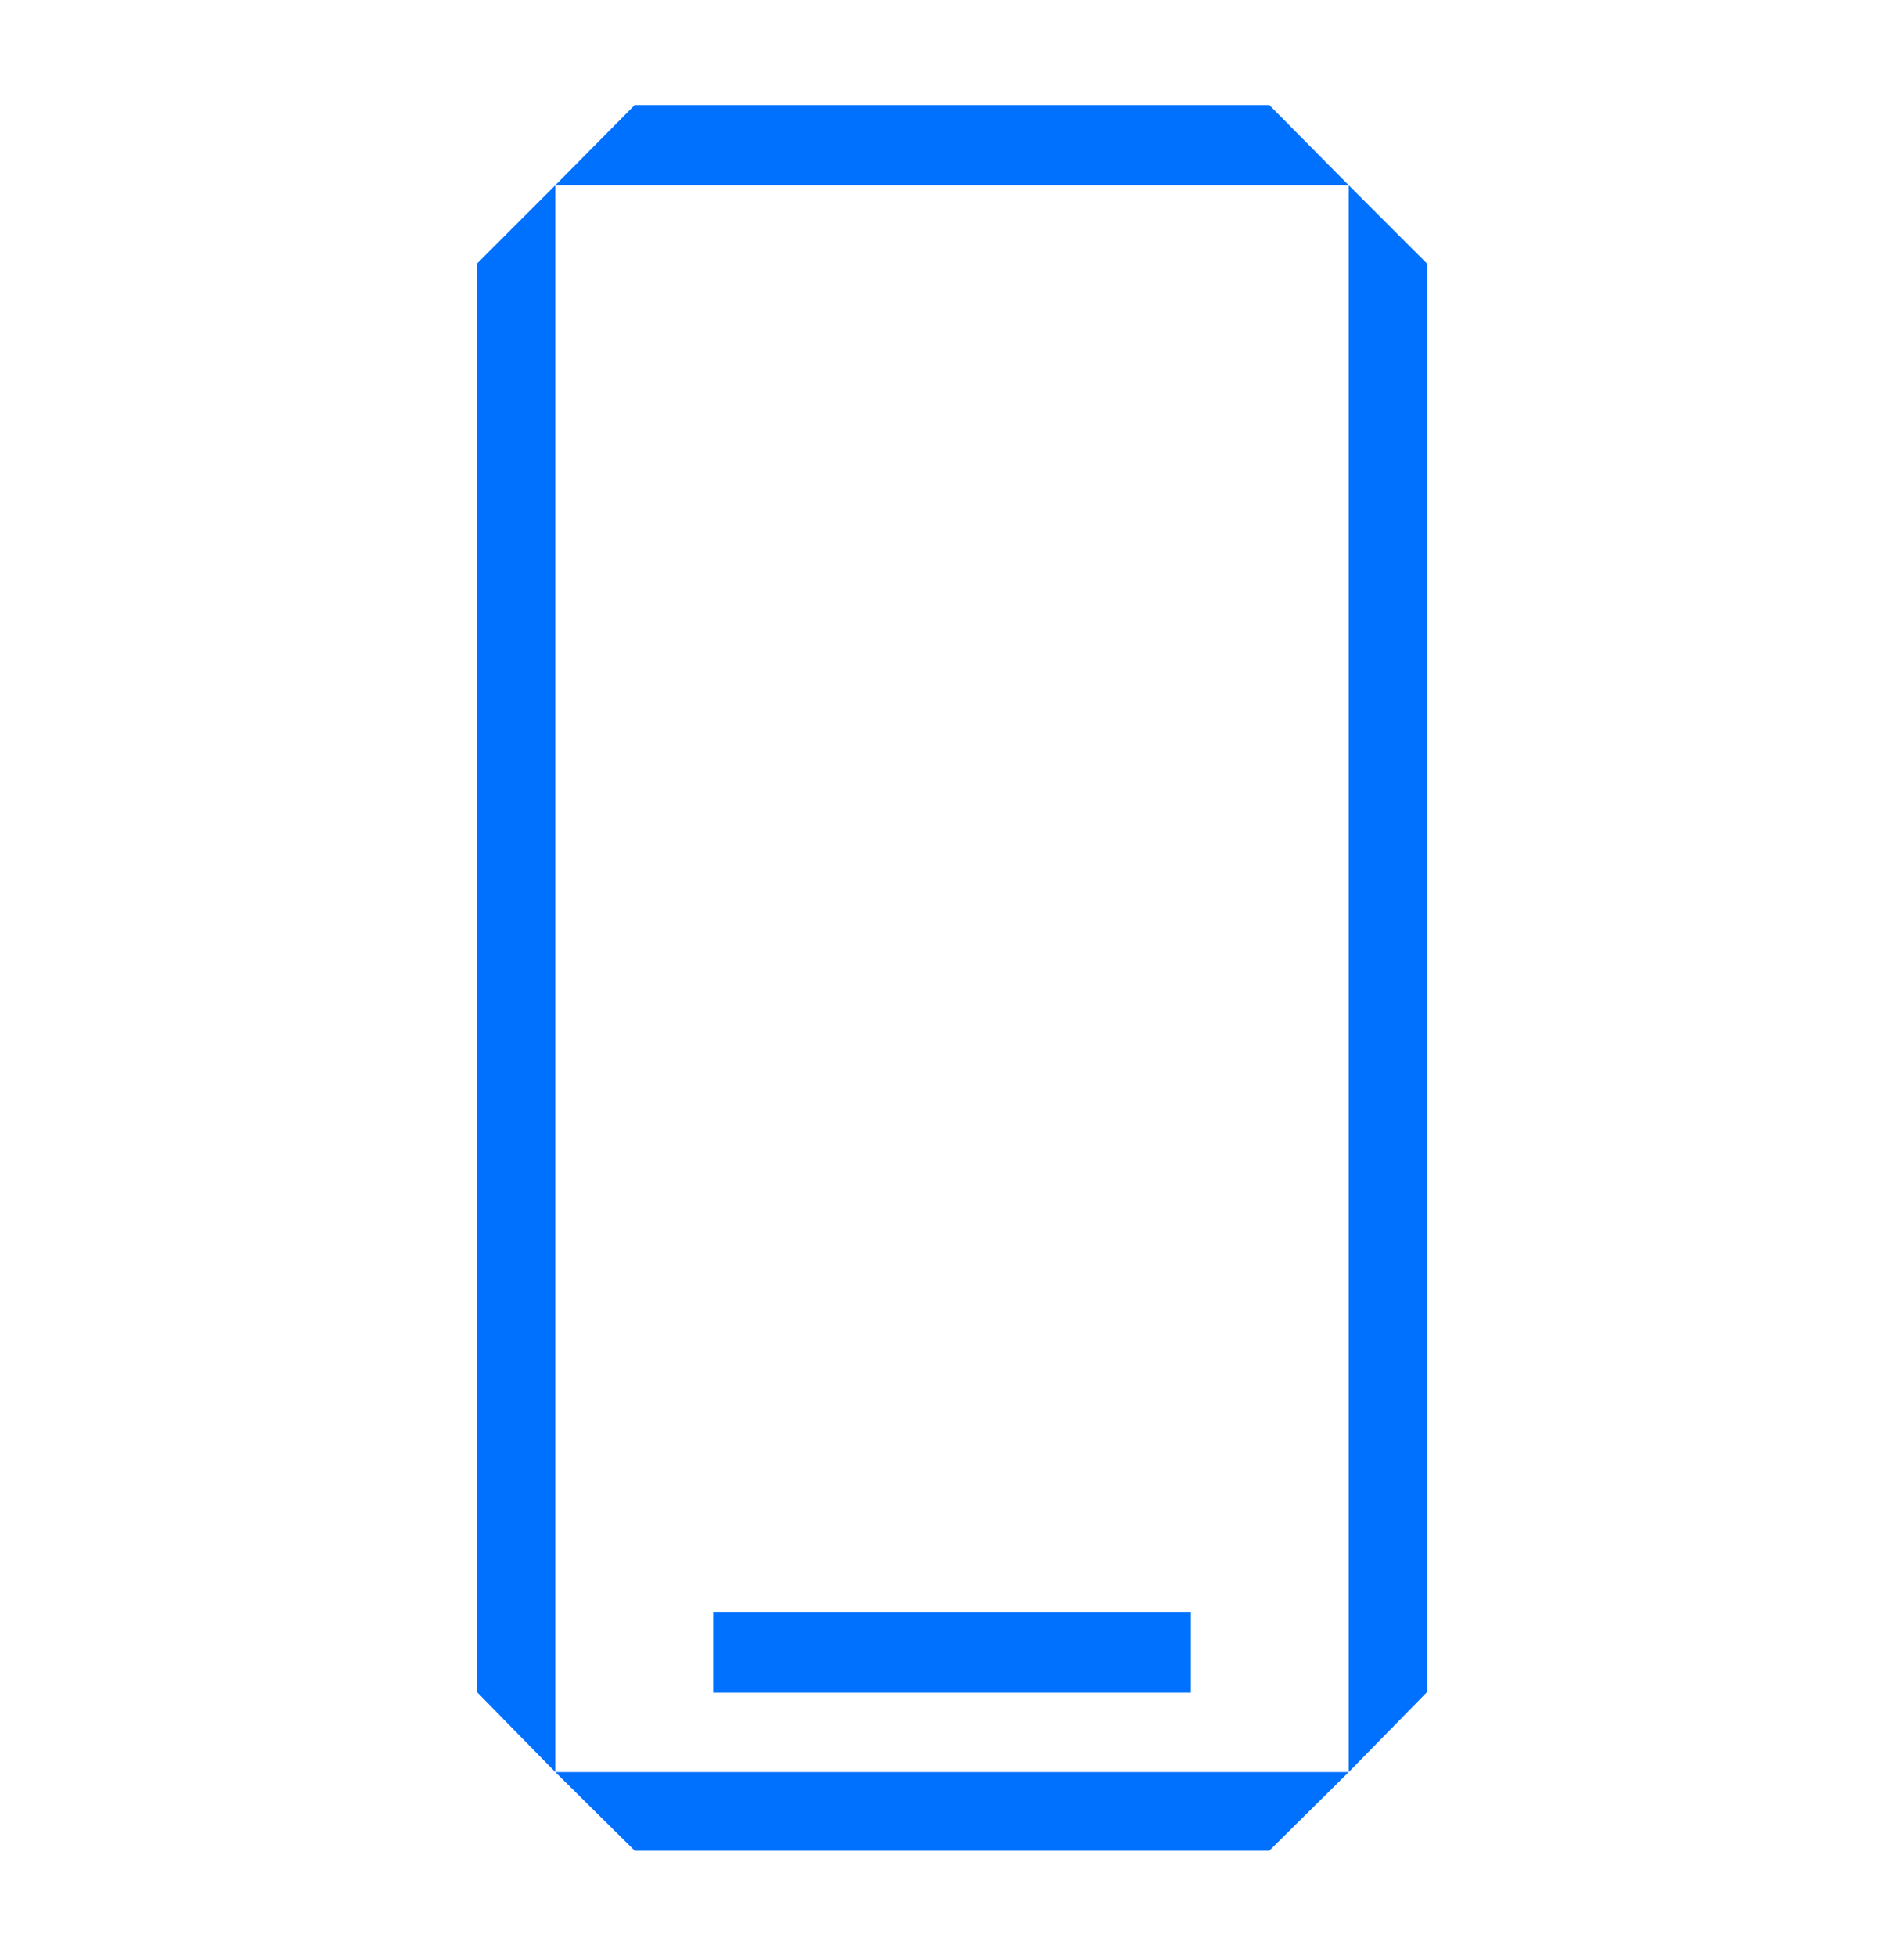
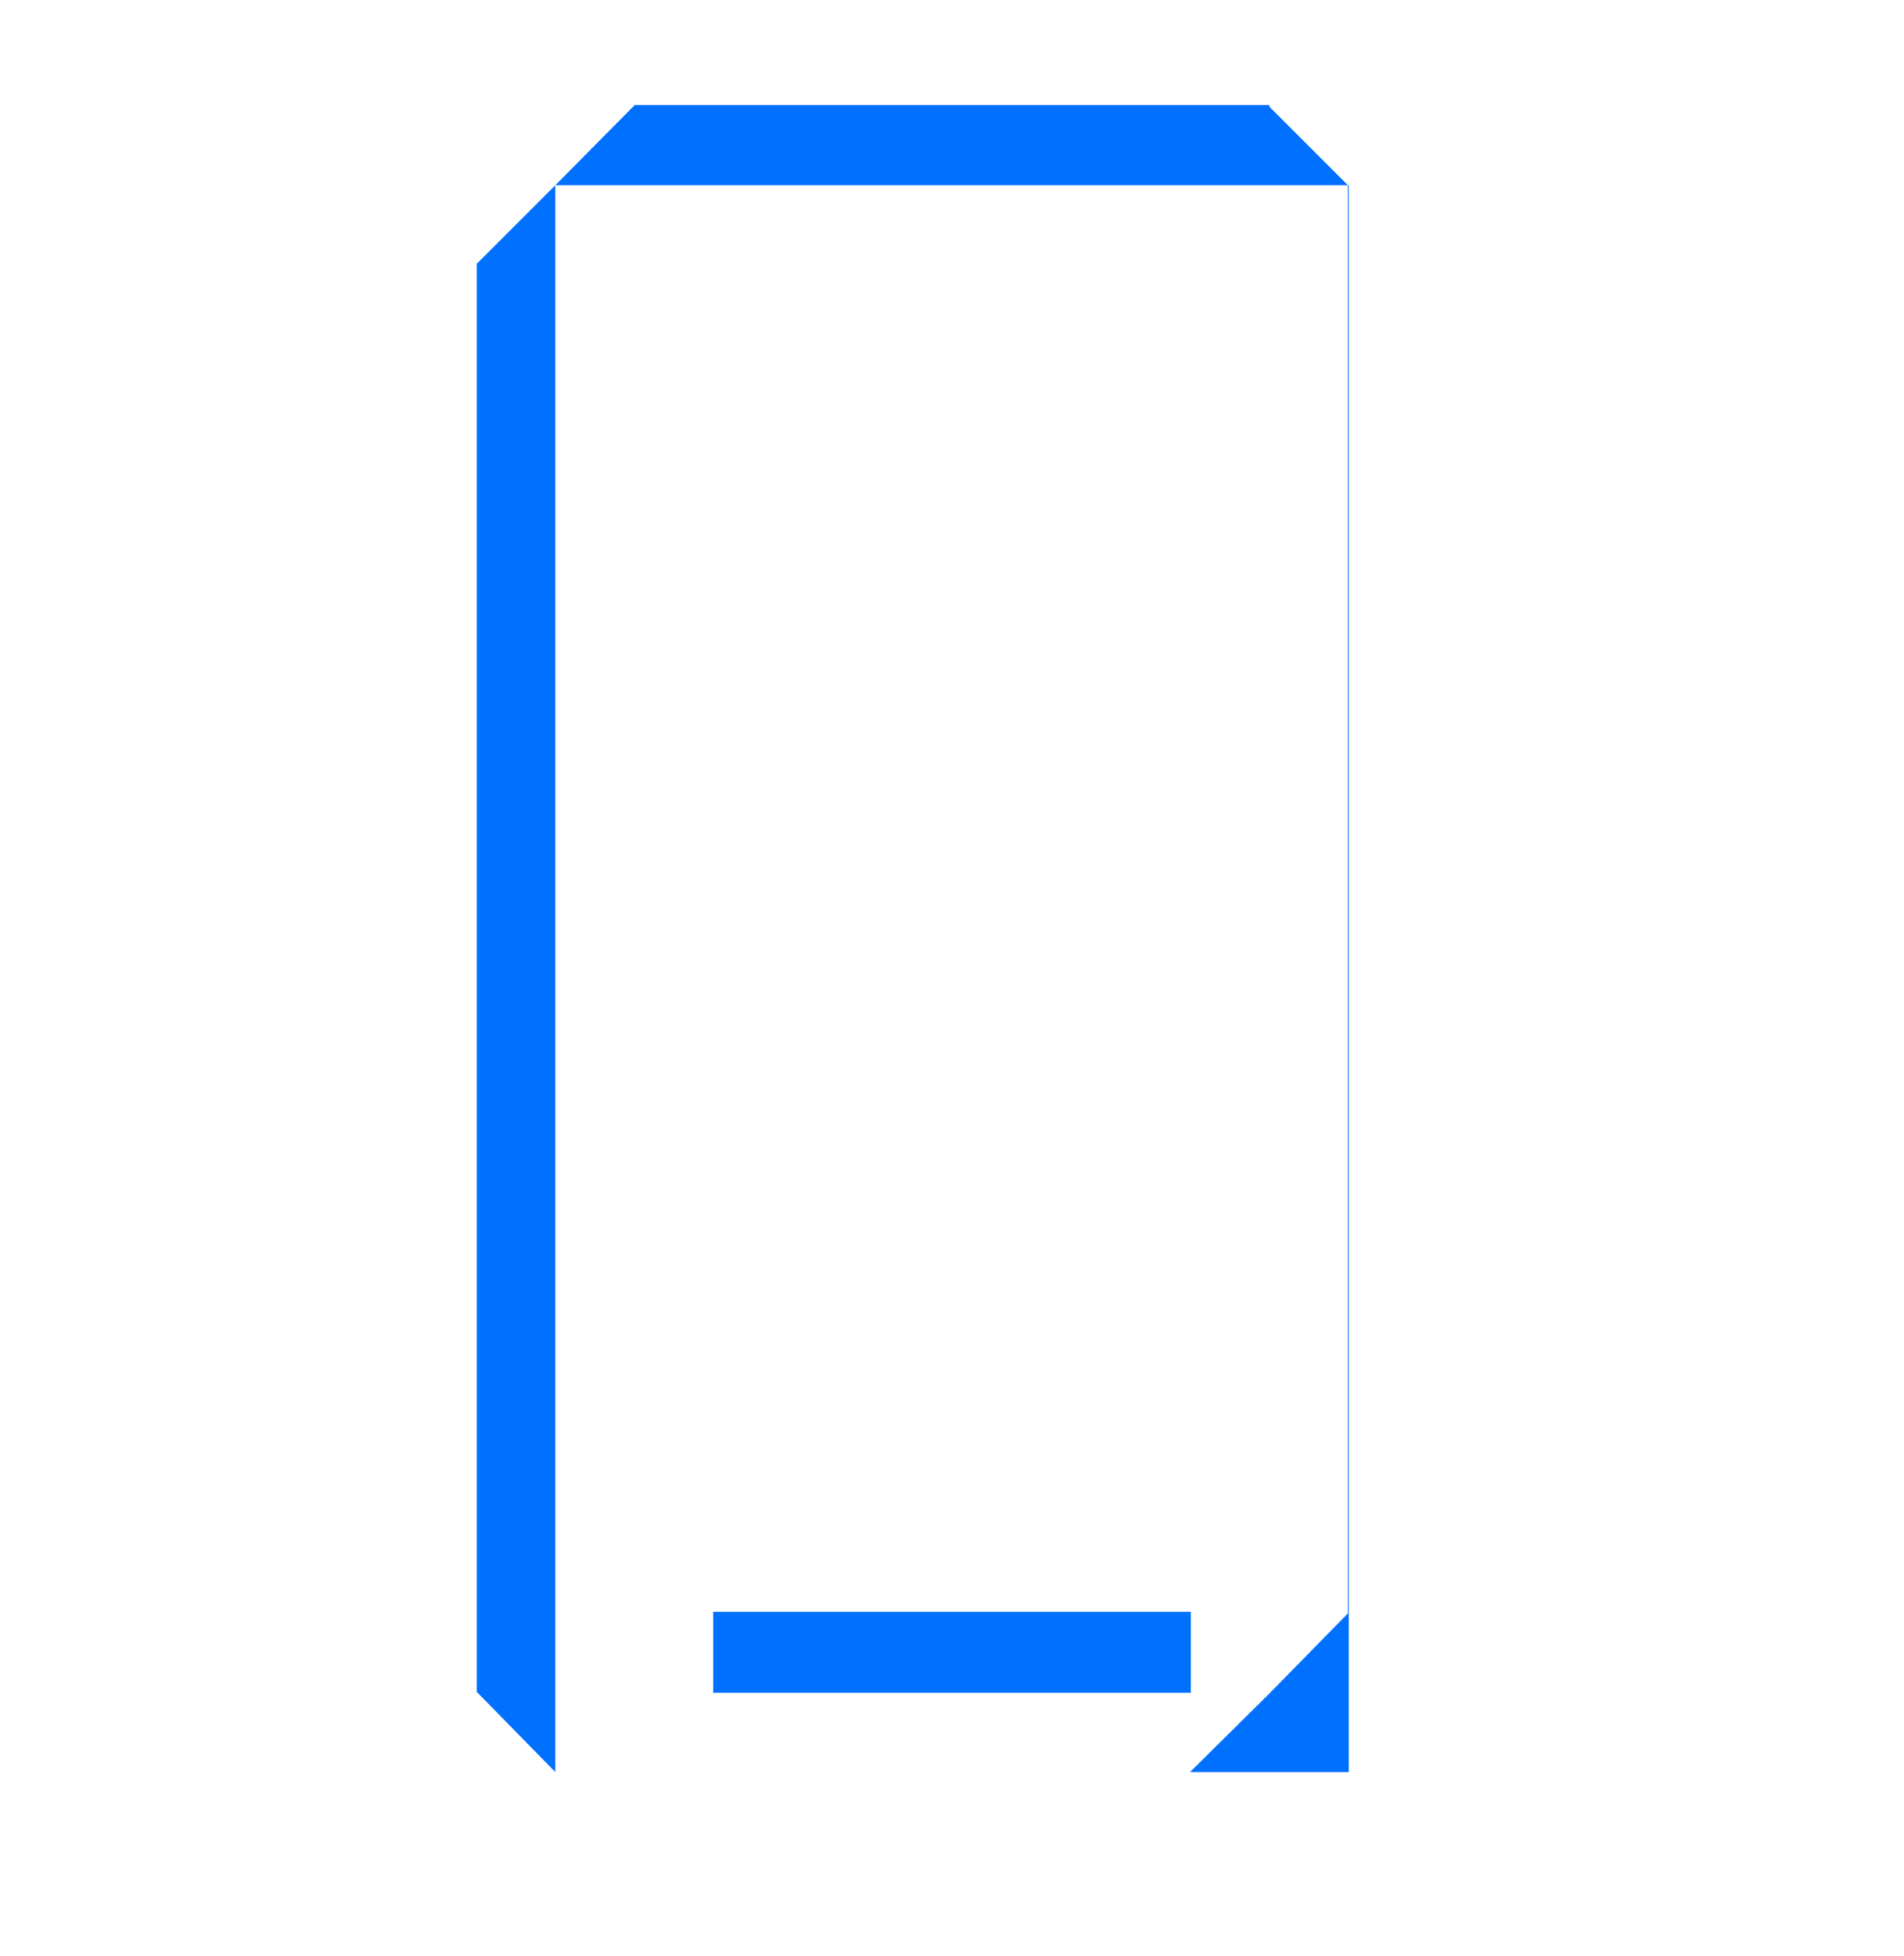
<svg xmlns="http://www.w3.org/2000/svg" version="1.1" width="37" height="38" viewBox="0,0,249.25,256">
  <g fill="#0070ff" fill-rule="evenodd" stroke="none" stroke-width="1" stroke-linecap="butt" stroke-linejoin="miter" stroke-miterlimit="10" stroke-dasharray="" stroke-dashoffset="0" font-family="none" font-weight="none" font-size="none" text-anchor="none" style="mix-blend-mode: normal">
    <g transform="translate(0.097,-0.001) scale(6.737,6.737)">
-       <path d="M24.651,2.042h-12.333l-1.542,1.557l-1.526,1.526v27.75l1.526,1.557l1.542,1.526h12.333l1.542,-1.526l1.526,-1.557v-27.75l-1.526,-1.526zM26.193,3.599v30.833h-15.417l-0,-30.833zM23.125,31.318h-9.281v1.573h9.281z" />
+       <path d="M24.651,2.042h-12.333l-1.542,1.557l-1.526,1.526v27.75l1.526,1.557h12.333l1.542,-1.526l1.526,-1.557v-27.75l-1.526,-1.526zM26.193,3.599v30.833h-15.417l-0,-30.833zM23.125,31.318h-9.281v1.573h9.281z" />
    </g>
  </g>
</svg>